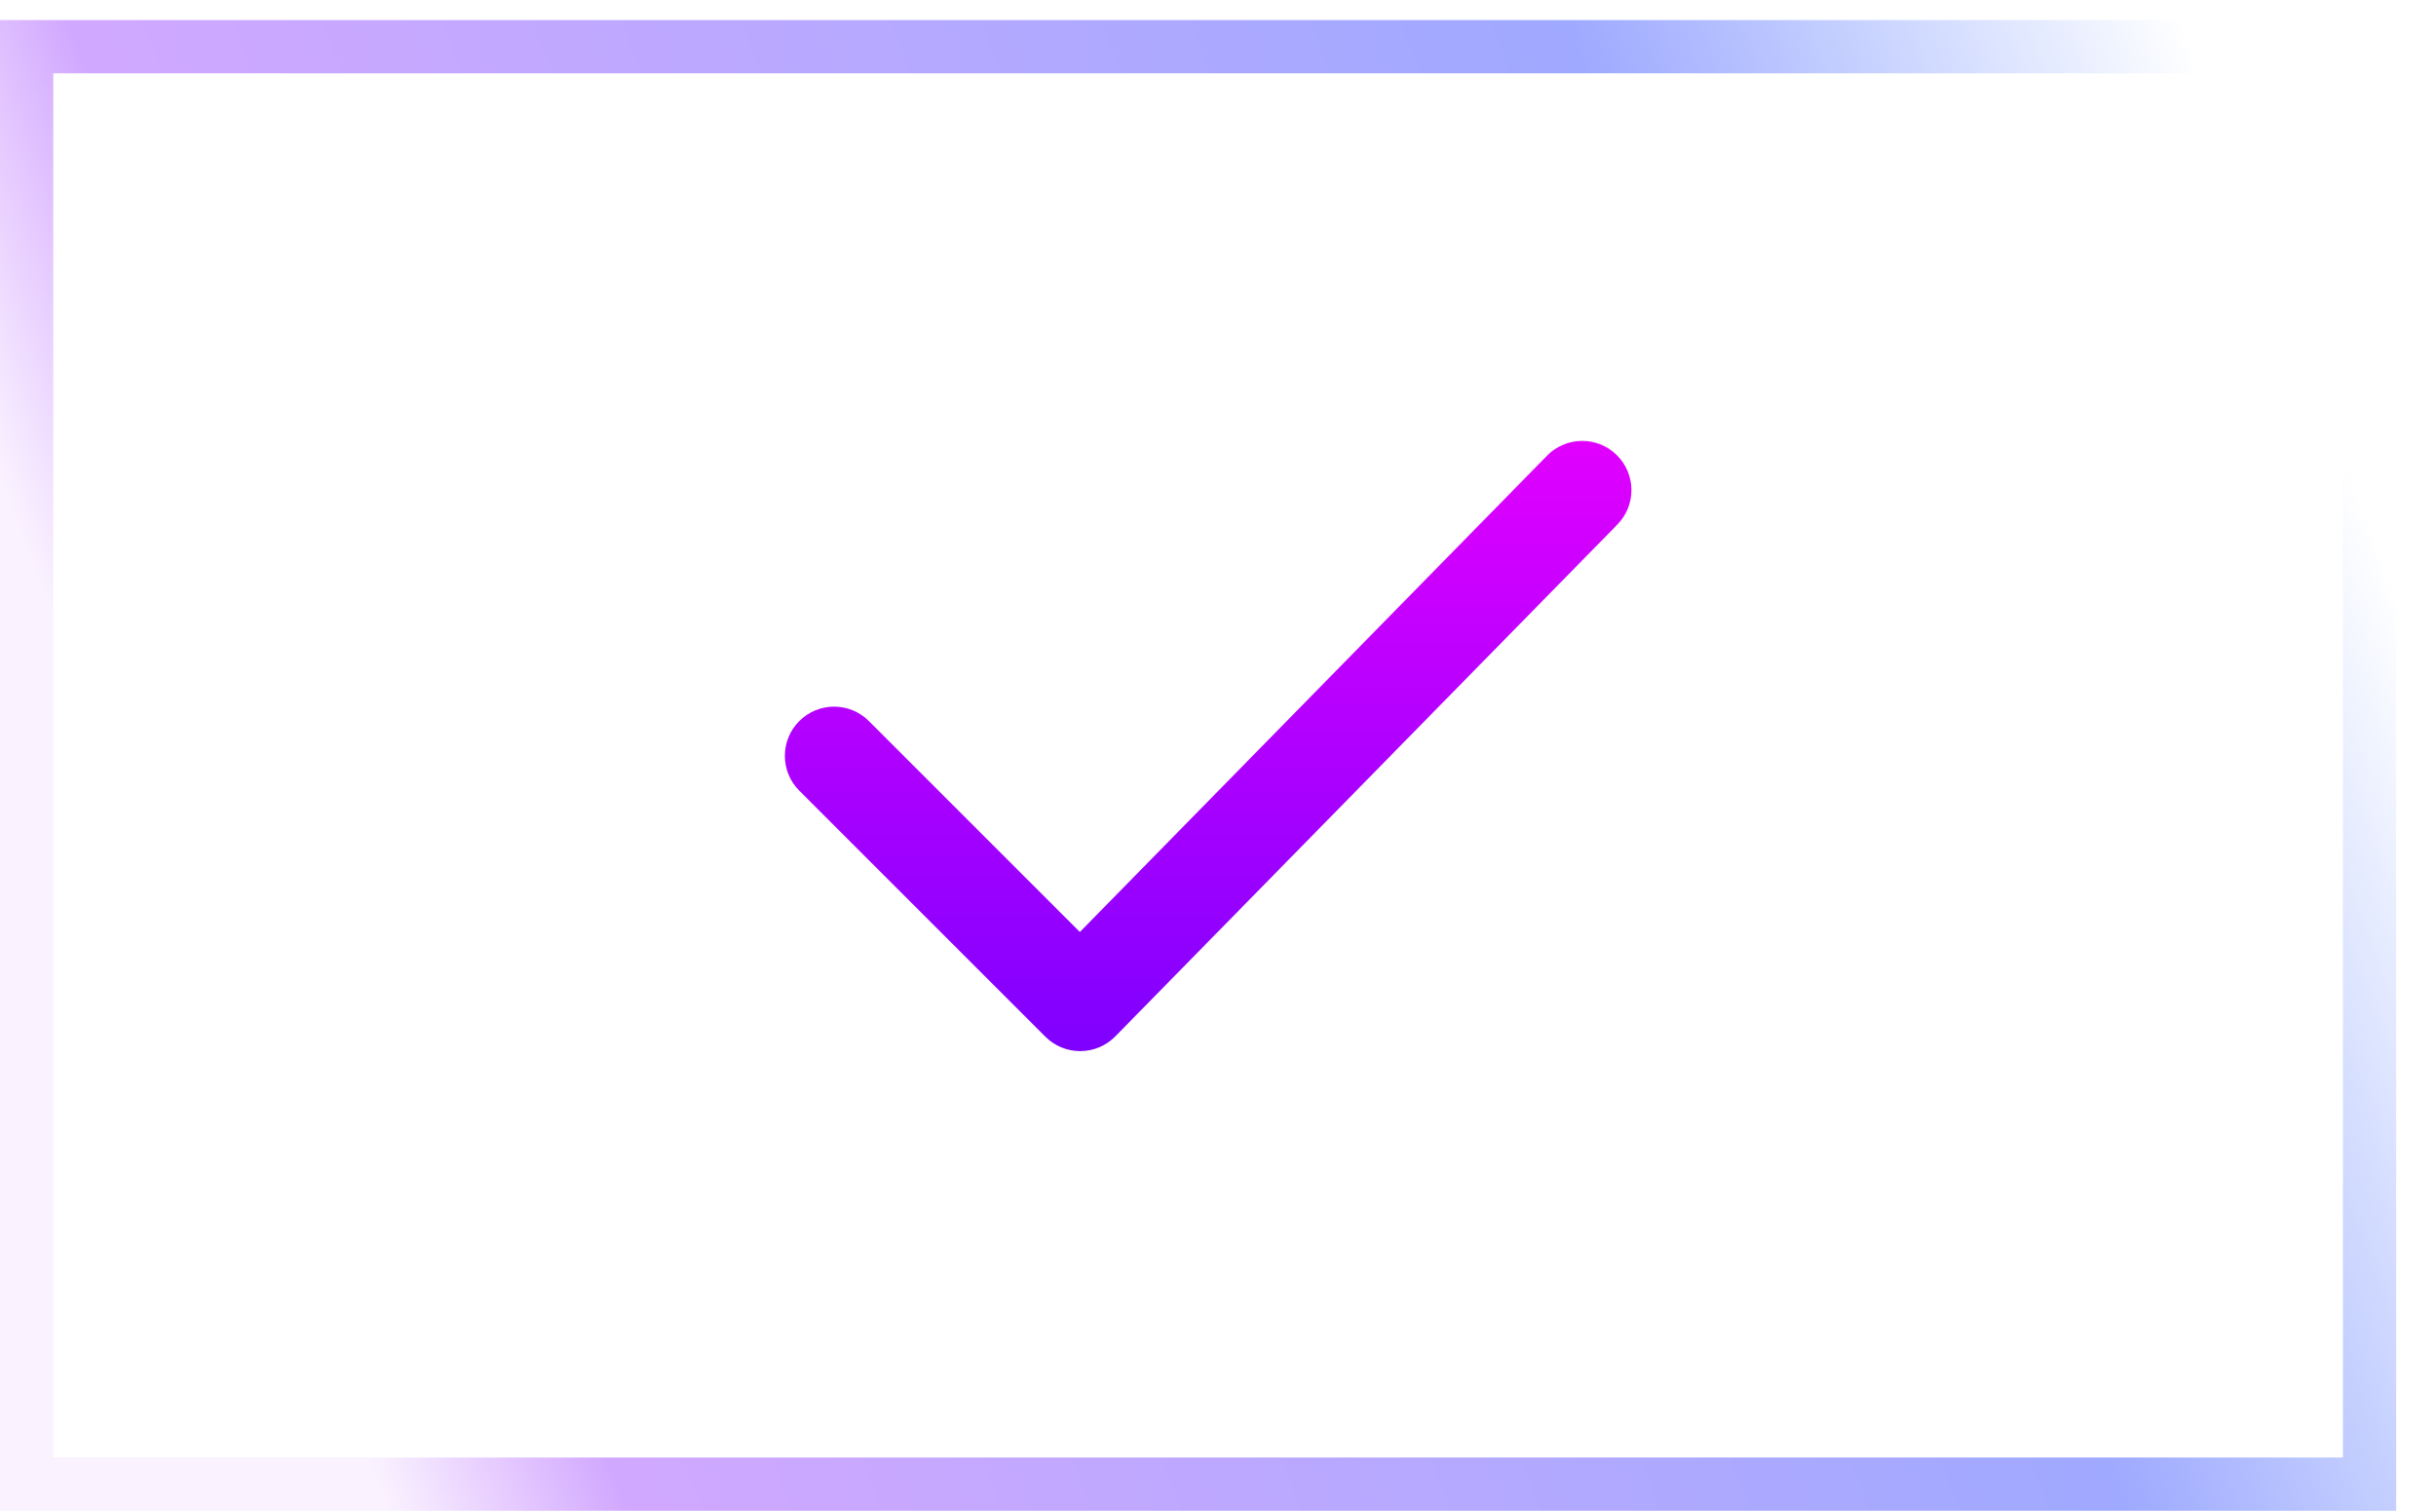
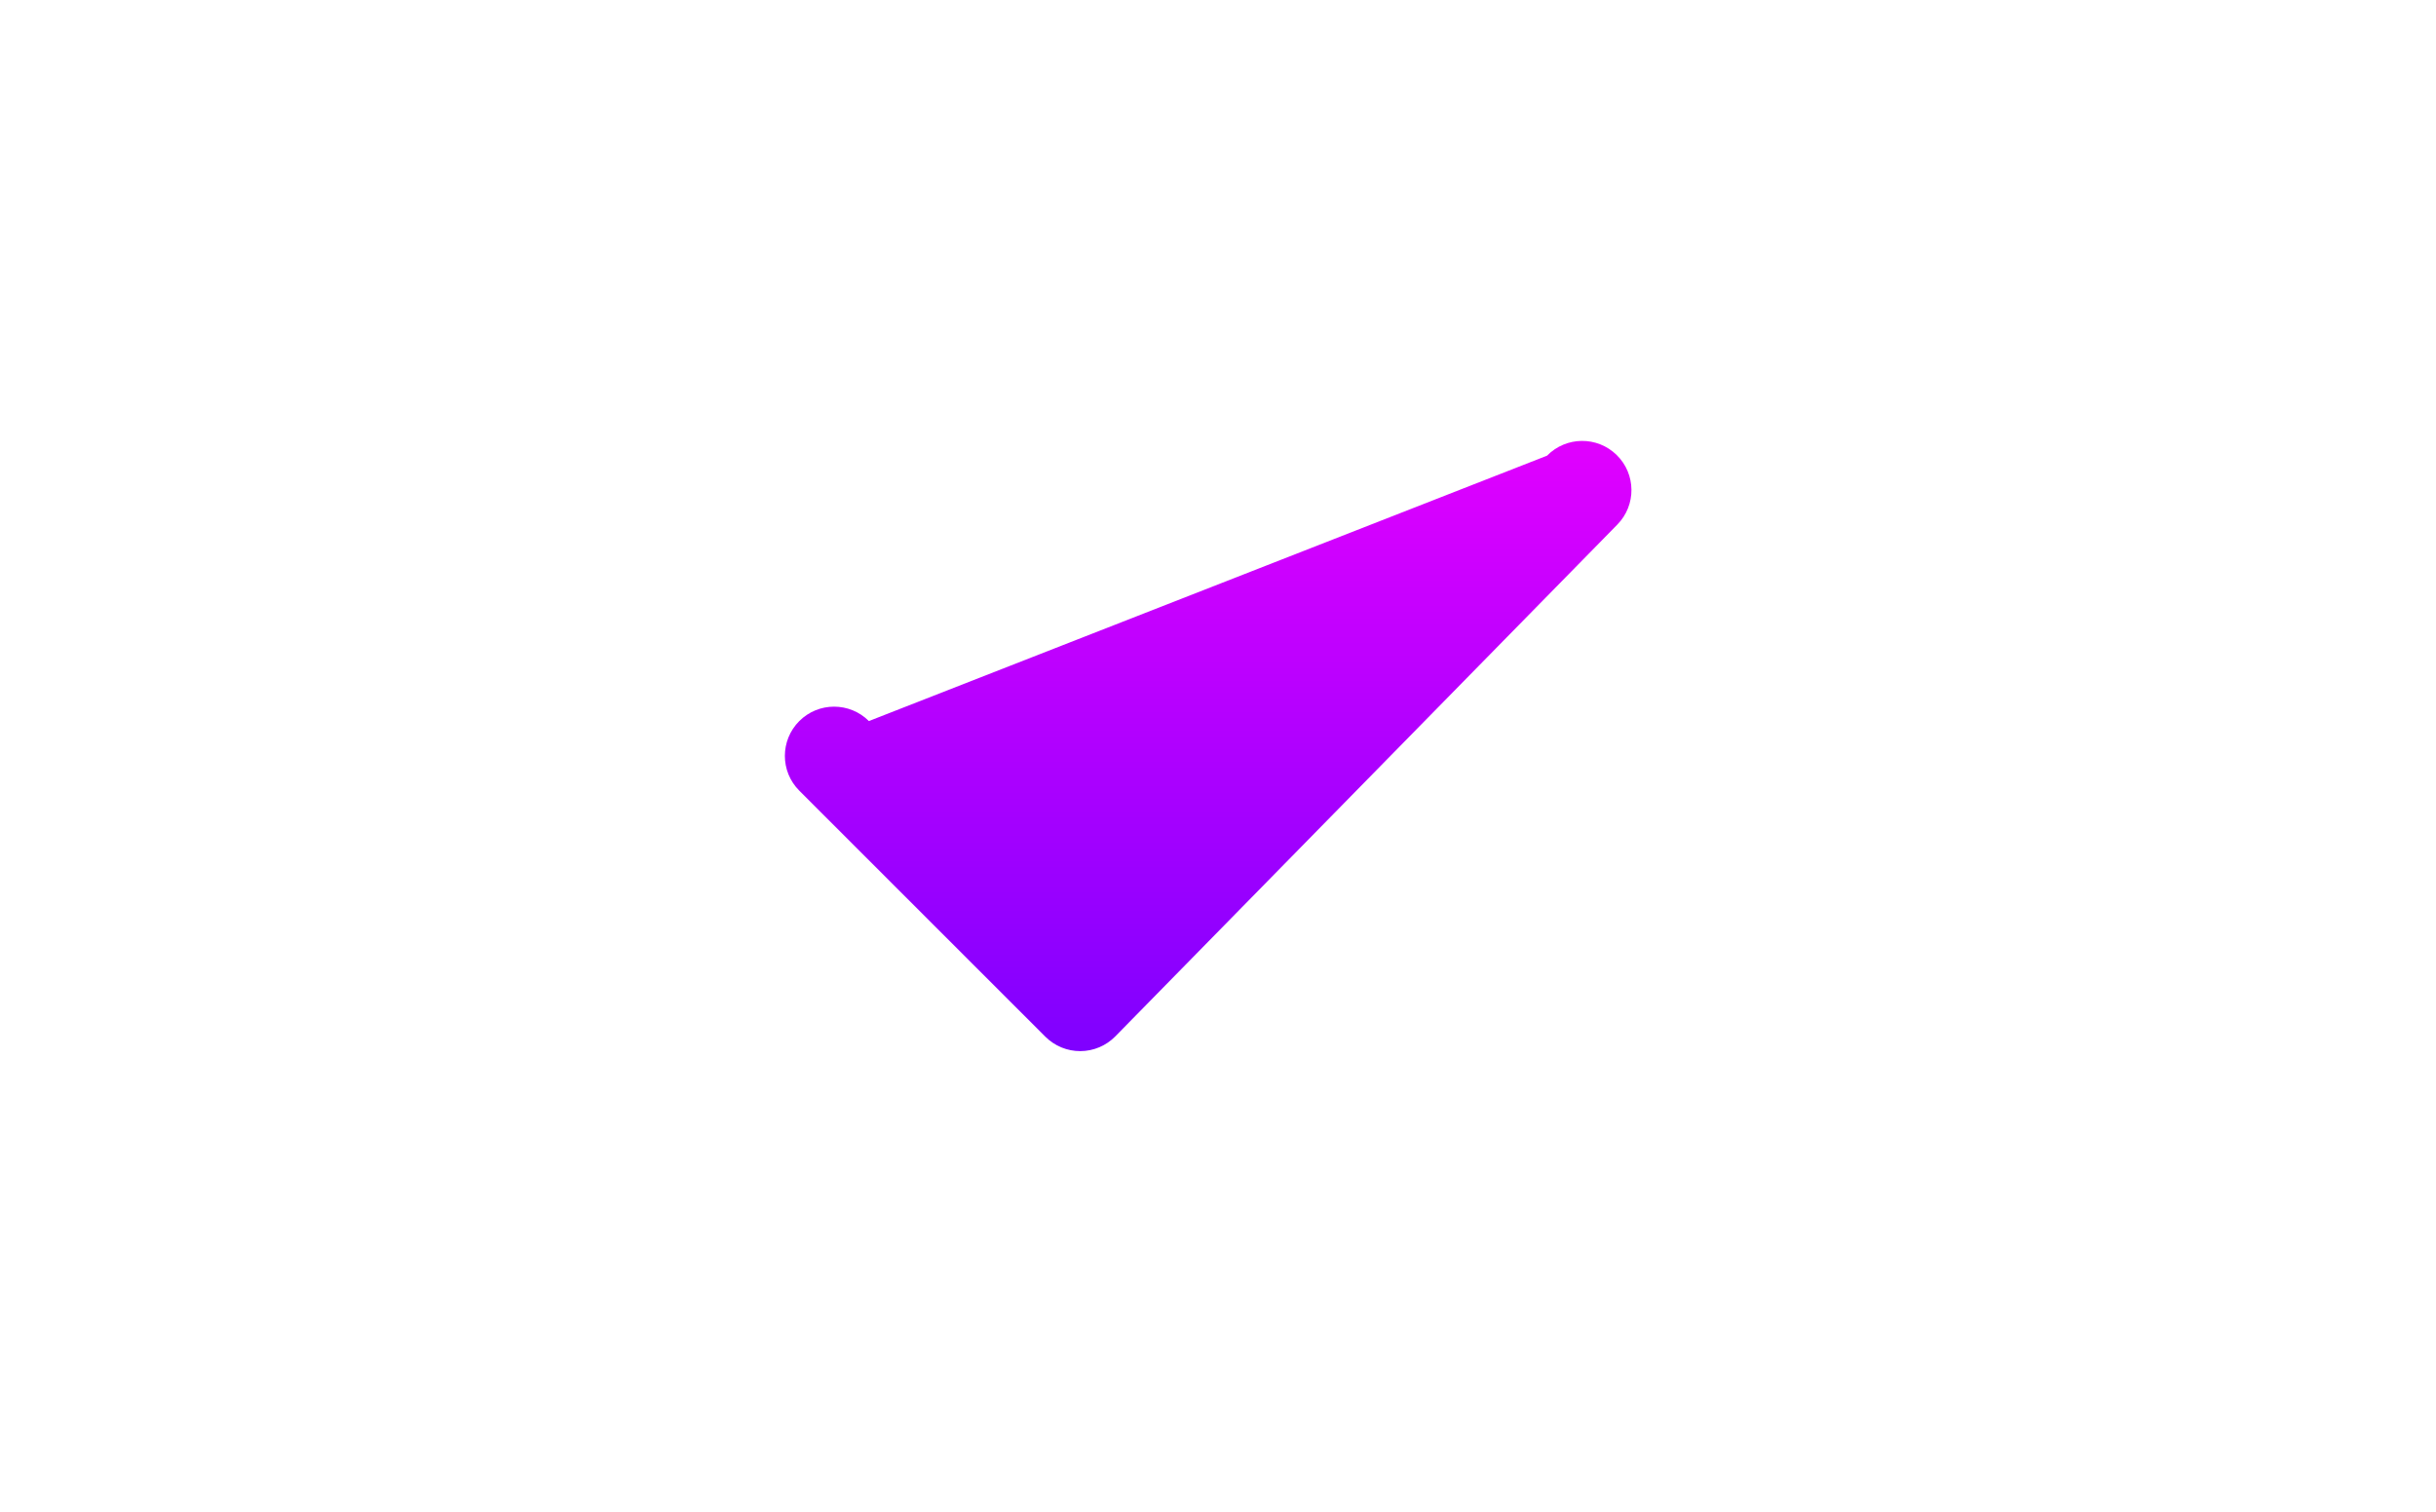
<svg xmlns="http://www.w3.org/2000/svg" width="58" height="36" viewBox="0 0 58 36" fill="none">
-   <rect x="0.634" y="1.112" width="55.784" height="34.231" stroke="url(#paint0_linear_93_1118)" stroke-width="1.268" />
-   <path fill-rule="evenodd" clip-rule="evenodd" d="M38.492 10.835C38.955 11.288 38.962 12.03 38.508 12.492L26.555 24.68C26.336 24.903 26.037 25.03 25.724 25.031C25.412 25.033 25.111 24.909 24.89 24.688L19.031 18.829C18.573 18.371 18.573 17.629 19.031 17.171C19.488 16.714 20.23 16.714 20.688 17.171L25.711 22.194L36.835 10.851C37.288 10.389 38.03 10.382 38.492 10.835Z" fill="url(#paint1_linear_93_1118)" />
+   <path fill-rule="evenodd" clip-rule="evenodd" d="M38.492 10.835C38.955 11.288 38.962 12.03 38.508 12.492L26.555 24.68C26.336 24.903 26.037 25.03 25.724 25.031C25.412 25.033 25.111 24.909 24.89 24.688L19.031 18.829C18.573 18.371 18.573 17.629 19.031 17.171C19.488 16.714 20.23 16.714 20.688 17.171L36.835 10.851C37.288 10.389 38.03 10.382 38.492 10.835Z" fill="url(#paint1_linear_93_1118)" />
  <defs>
    <linearGradient id="paint0_linear_93_1118" x1="-26.018" y1="-207.121" x2="-78.513" y2="-187.412" gradientUnits="userSpaceOnUse">
      <stop stop-color="#8BAAFF" stop-opacity="0" />
      <stop offset="0.245" stop-color="#9FA9FF" />
      <stop offset="0.84" stop-color="#D1A8FF" />
      <stop offset="0.935" stop-color="#D9A8FF" stop-opacity="0.15" />
    </linearGradient>
    <linearGradient id="paint1_linear_93_1118" x1="18.688" y1="10.5" x2="18.688" y2="25.031" gradientUnits="userSpaceOnUse">
      <stop stop-color="#E100FF" />
      <stop offset="1" stop-color="#7F00FF" />
    </linearGradient>
  </defs>
</svg>